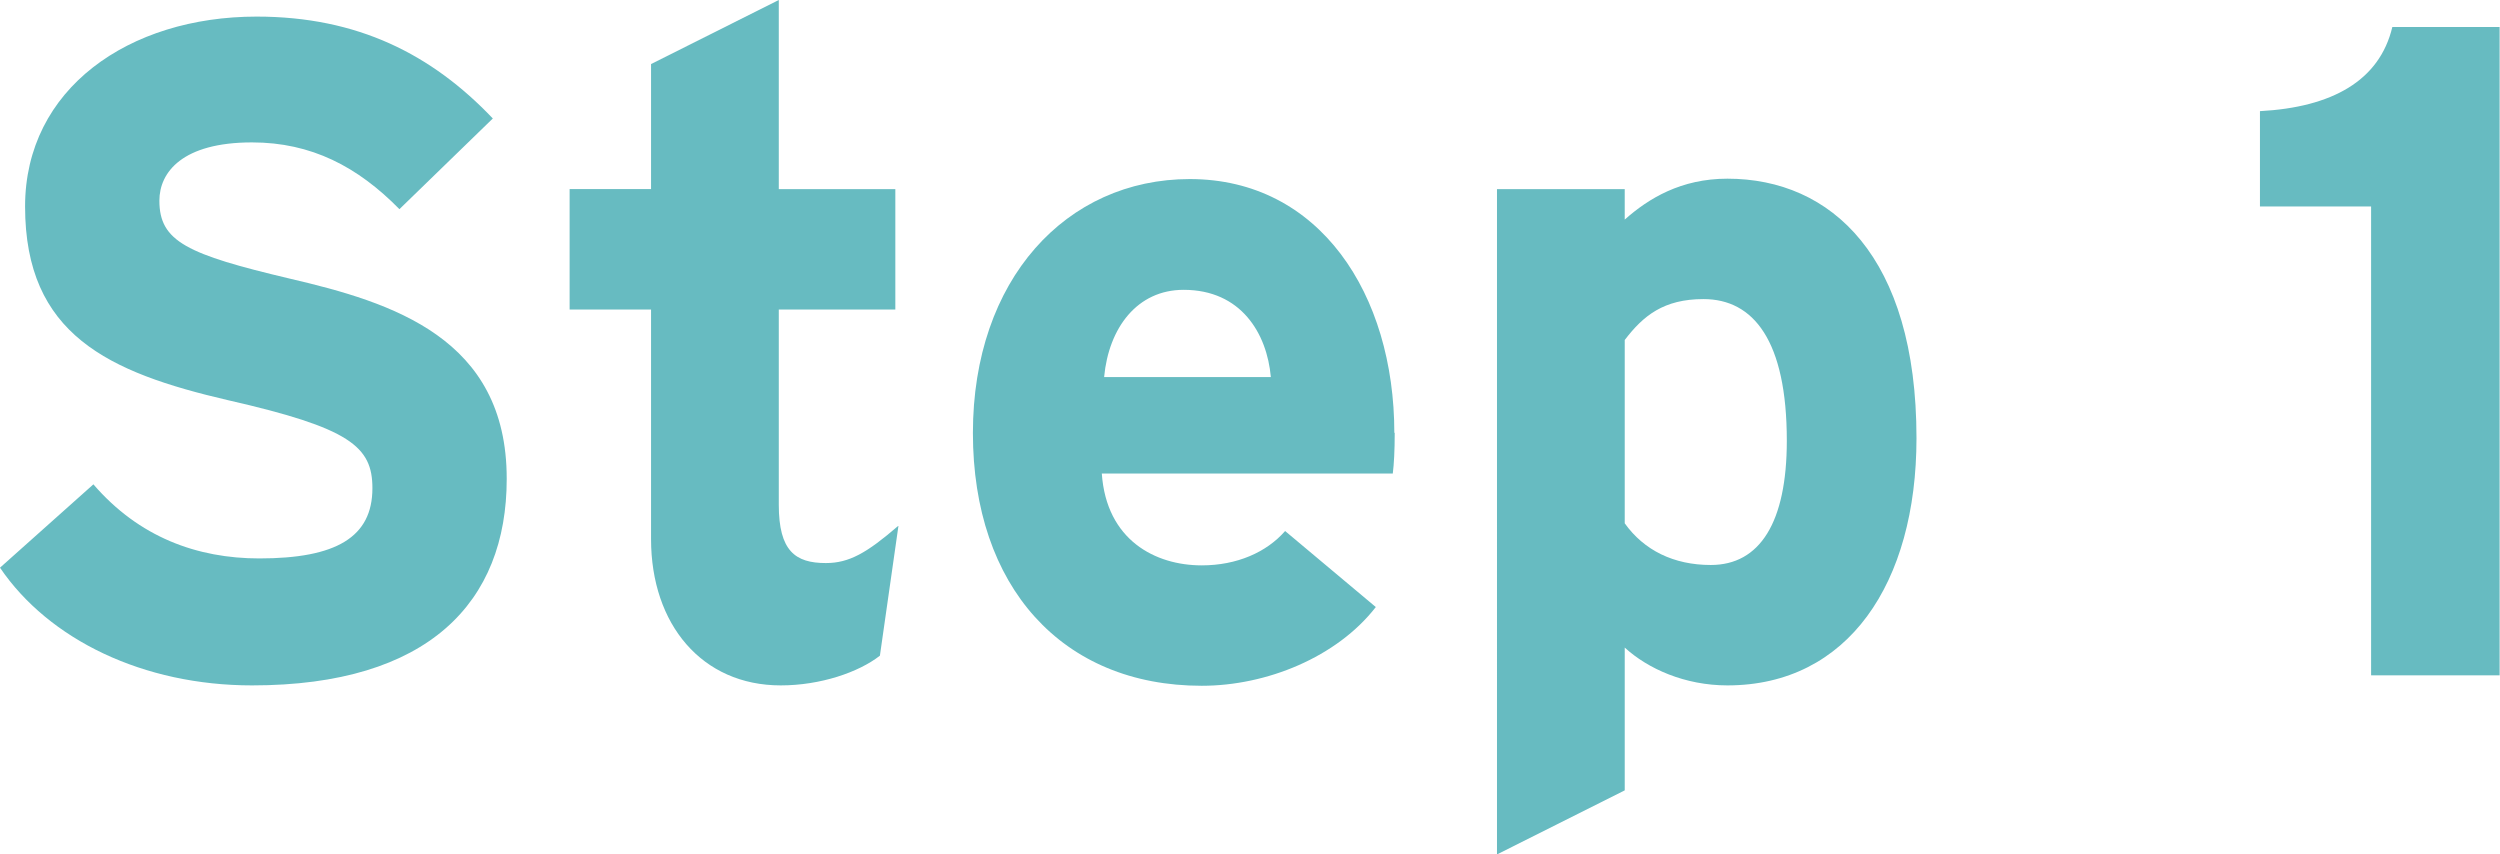
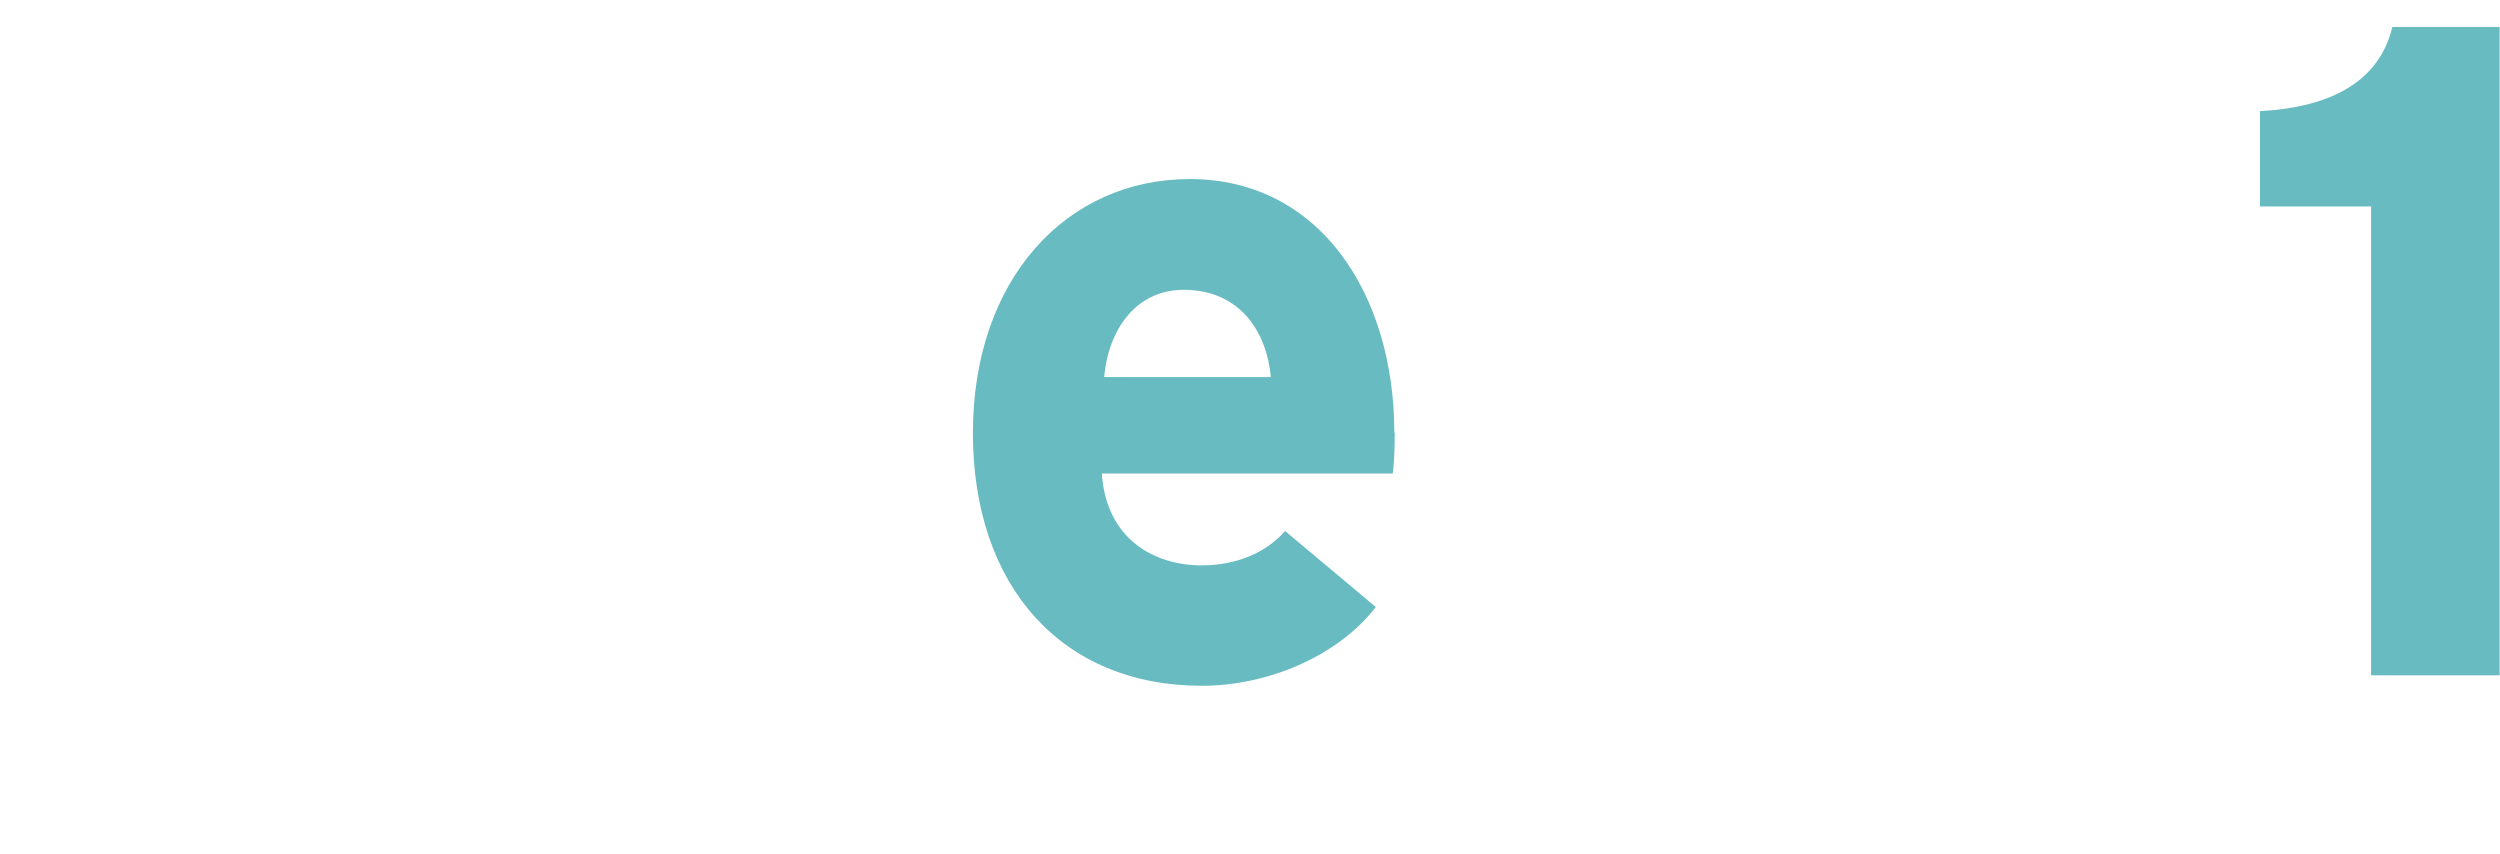
<svg xmlns="http://www.w3.org/2000/svg" id="b" data-name="レイヤー 2" width="64.78" height="22.13" viewBox="0 0 64.78 22.13">
  <defs>
    <style>
      .d {
        isolation: isolate;
      }

      .e {
        fill: #67bbc1;
      }
    </style>
  </defs>
  <g id="c" data-name="レイヤー 1">
    <g class="d">
-       <path class="e" d="M13.13,12.41c0,3.19-2.02,5.35-6.6,5.35-2.81,0-5.26-1.18-6.53-3.05l2.42-2.16c1.18,1.37,2.69,1.92,4.3,1.92,1.99,0,2.93-.55,2.93-1.82,0-1.08-.58-1.56-3.74-2.28-3.1-.72-5.26-1.7-5.26-5.02C.65,2.3,3.34.43,6.65.43c2.62,0,4.54.98,6.12,2.64l-2.42,2.35c-1.08-1.1-2.28-1.73-3.82-1.73-1.8,0-2.4.77-2.4,1.51,0,1.06.72,1.39,3.38,2.02,2.66.62,5.62,1.54,5.62,5.18Z" />
-       <path class="e" d="M23.28,13.63l-.48,3.36c-.55.43-1.54.77-2.57.77-2.04,0-3.36-1.58-3.36-3.79v-5.95h-2.11v-3.12h2.11V1.66l3.31-1.66v4.9h3.02v3.12h-3.02v5.06c0,1.2.43,1.51,1.22,1.51.6,0,1.06-.26,1.87-.96Z" />
      <path class="e" d="M36.14,11.21c0,.48-.02.82-.05,1.06h-7.54c.12,1.73,1.39,2.38,2.59,2.38.91,0,1.68-.34,2.16-.89l2.35,1.97c-1.01,1.3-2.83,2.04-4.51,2.04-3.62,0-5.93-2.57-5.93-6.55s2.42-6.58,5.62-6.58c3.36,0,5.3,2.98,5.3,6.58ZM32.93,9.77c-.1-1.13-.77-2.26-2.26-2.26-1.2,0-1.94.98-2.06,2.26h4.32Z" />
-       <path class="e" d="M49.66,11.35c0,3.77-1.78,6.41-4.9,6.41-1.1,0-2.06-.43-2.66-.98v3.7l-3.31,1.66V4.9h3.31v.79c.62-.55,1.46-1.06,2.66-1.06,2.69,0,4.9,2.02,4.9,6.72ZM46.3,11.42c0-2.59-.86-3.67-2.16-3.67-1.03,0-1.56.43-2.04,1.06v4.75c.5.7,1.27,1.08,2.23,1.08,1.27,0,1.97-1.1,1.97-3.22Z" />
      <path class="e" d="M64.78,17.5h-3.34V5.35h-2.88v-2.47c1.87-.1,3.1-.79,3.43-2.18h2.78v16.8Z" />
    </g>
  </g>
</svg>